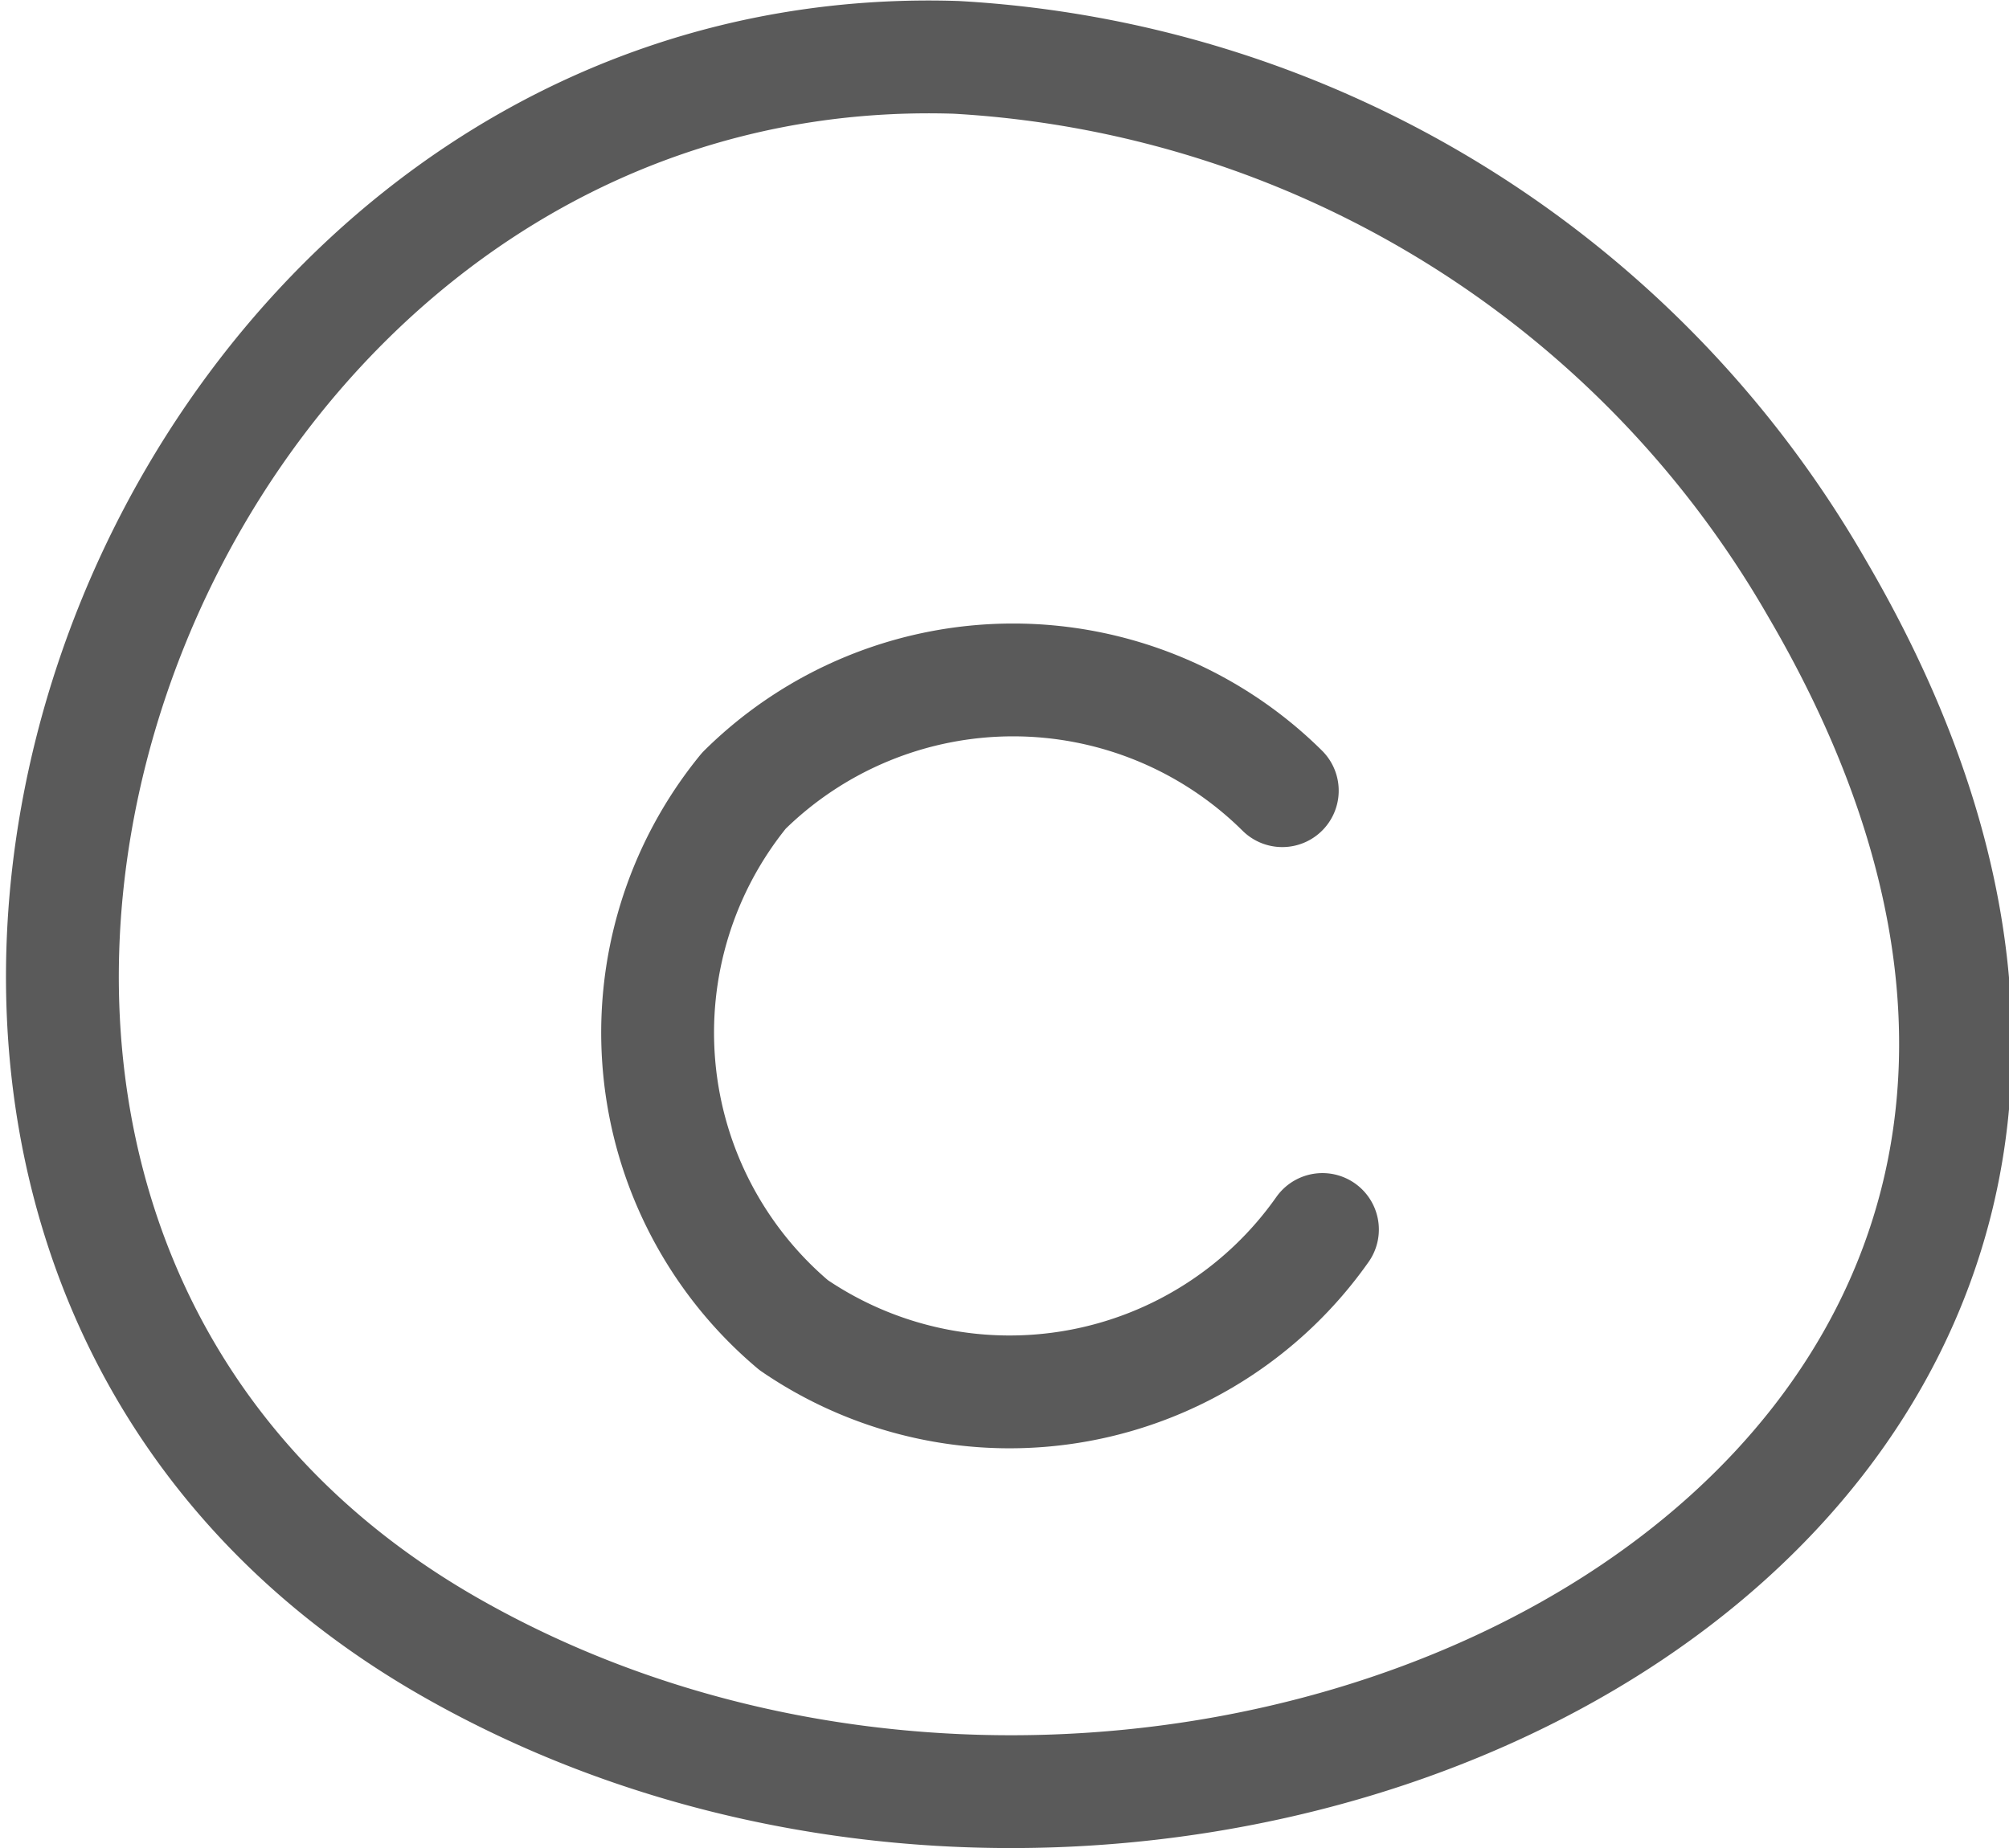
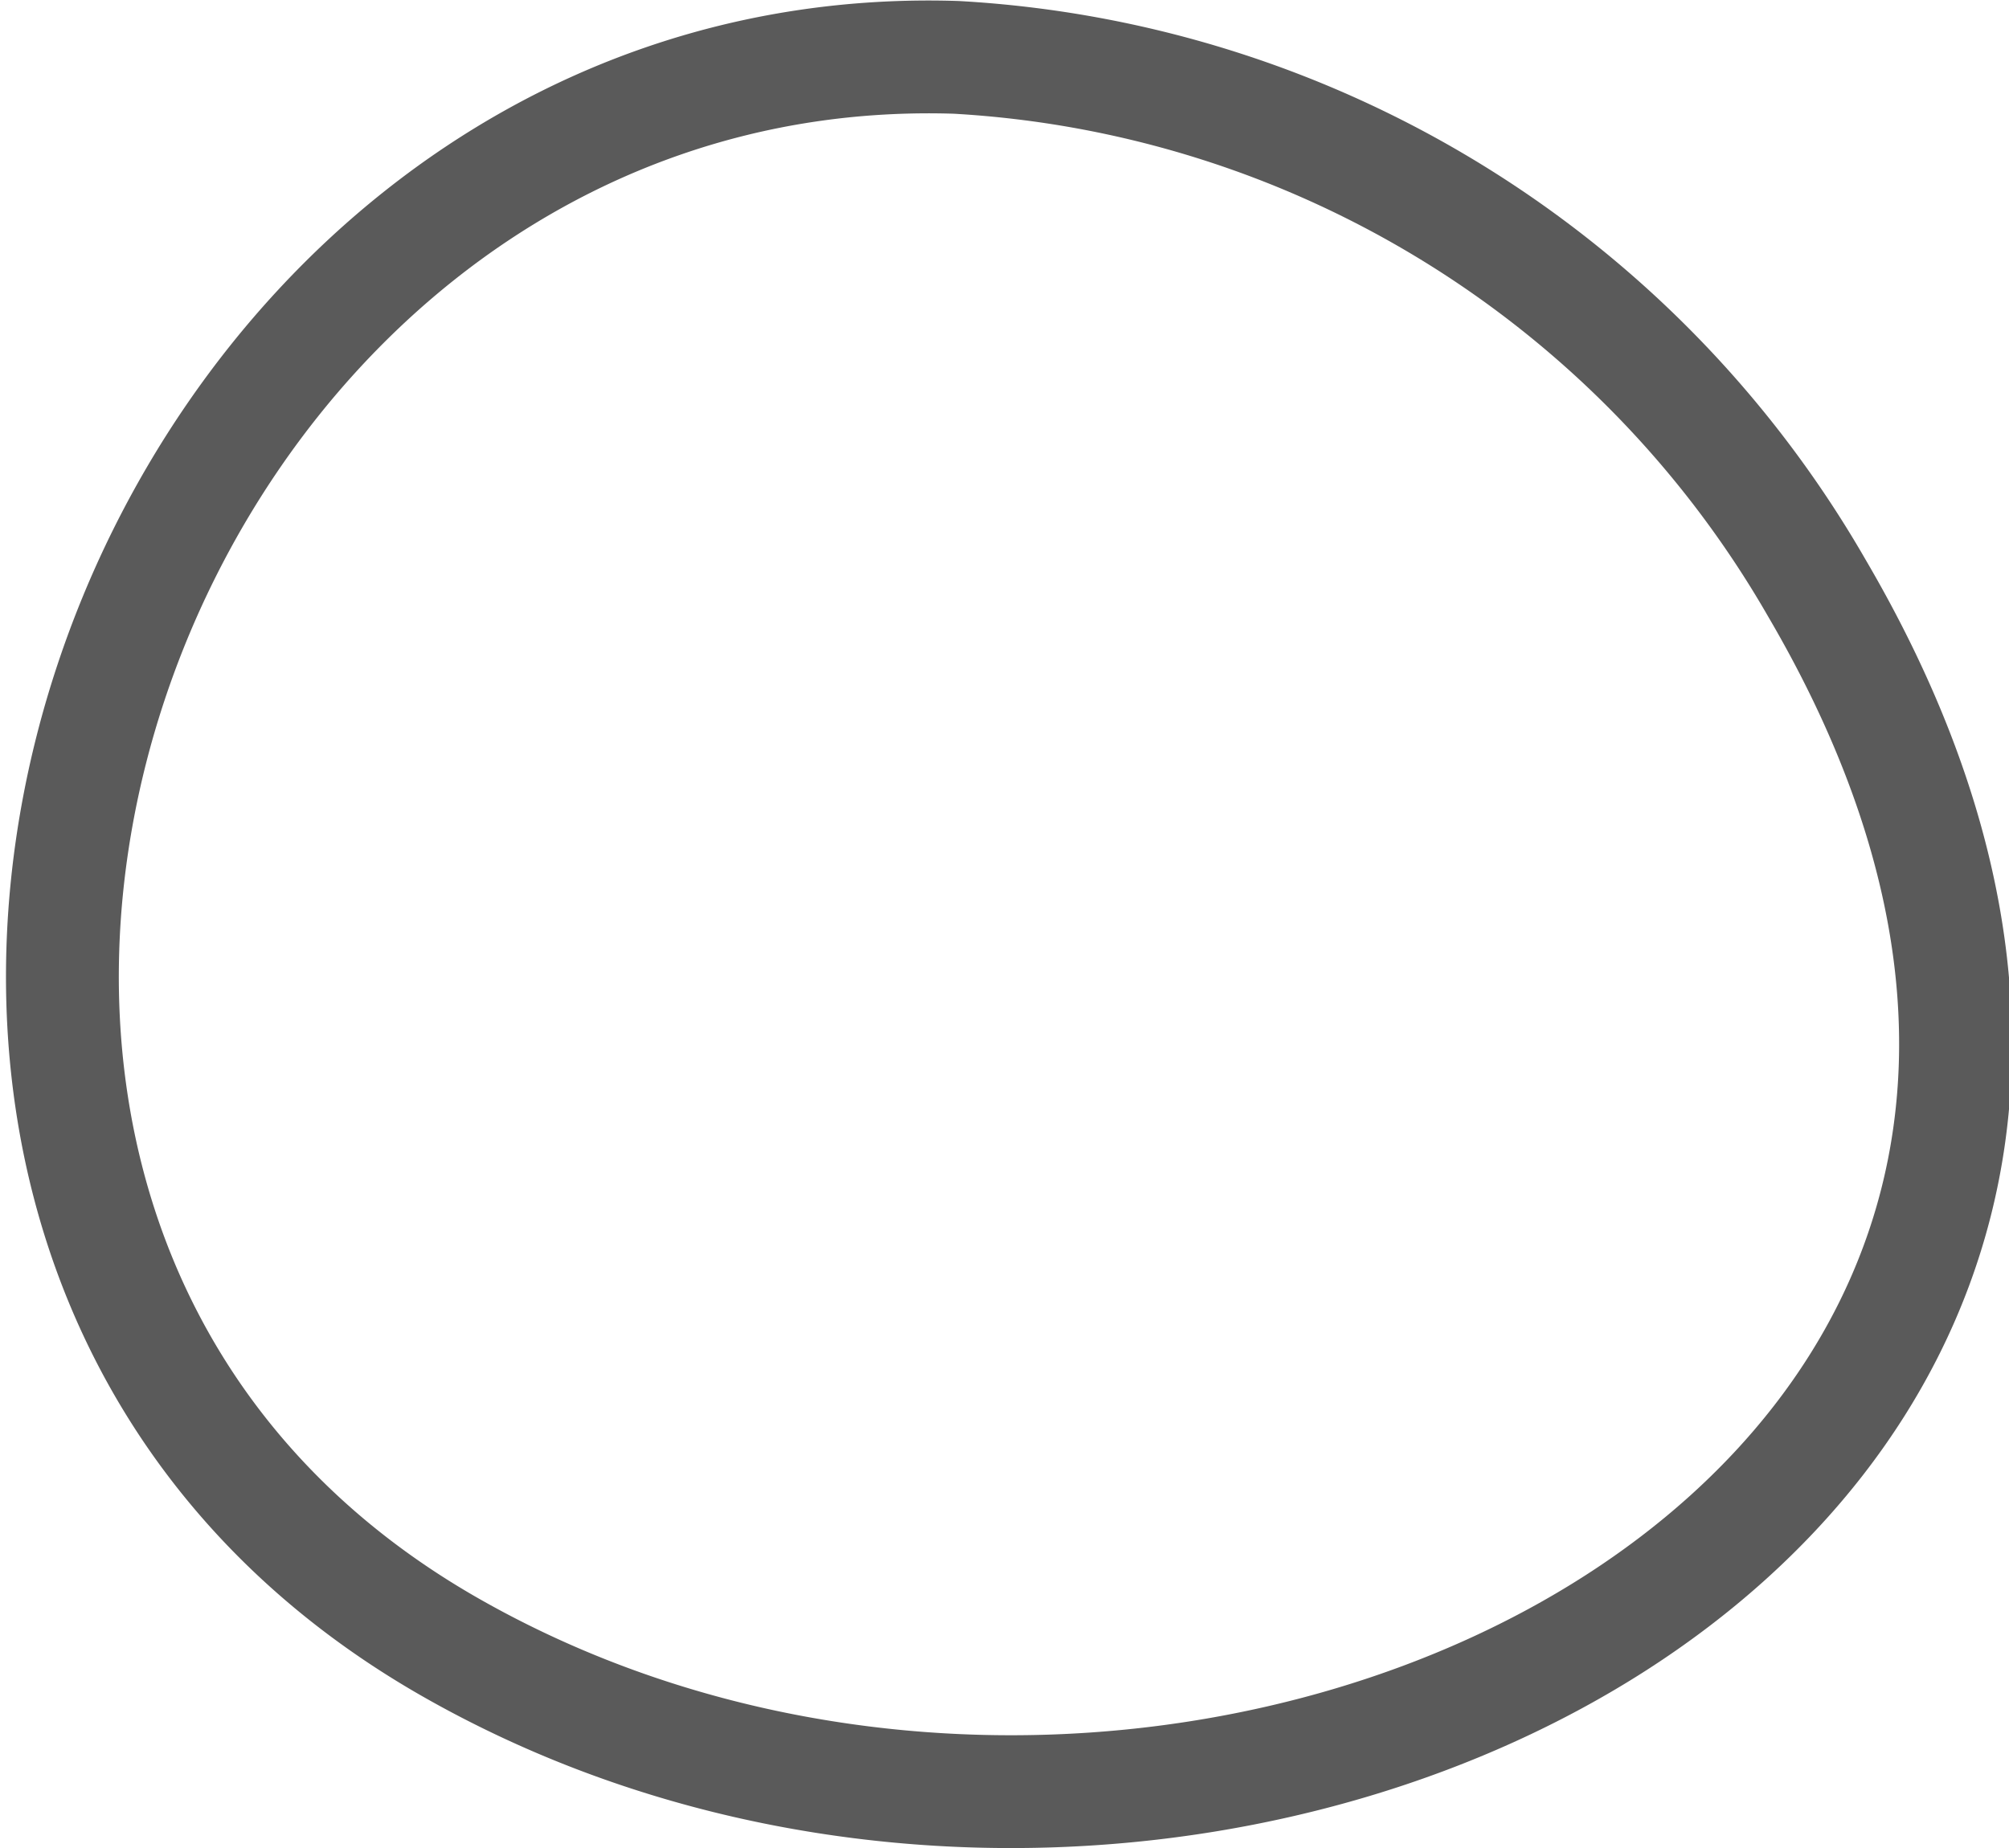
<svg xmlns="http://www.w3.org/2000/svg" viewBox="0 0 21.01 19.33">
  <defs>
    <style>.cls-1{fill:none;stroke:#5a5a5a;stroke-linecap:round;stroke-linejoin:round;stroke-width:1.18px;}</style>
  </defs>
  <title>cotton</title>
  <g id="レイヤー_2" data-name="レイヤー 2">
    <g id="レイヤー_1-2" data-name="レイヤー 1">
-       <path class="cls-1" d="M10,.6A11.1,11.1,0,0,1,19,6.15c5.65,9.64-6.49,15.53-14.29,11.08S1.28.32,10,.6Z" />
-       <path class="cls-1" d="M13.41,8.27a4,4,0,0,0-5.63,0,4,4,0,0,0,.52,5.59,4,4,0,0,0,5.53-1" />
+       <path class="cls-1" d="M10,.6A11.1,11.1,0,0,1,19,6.15c5.65,9.64-6.49,15.53-14.29,11.08S1.28.32,10,.6" />
    </g>
  </g>
</svg>